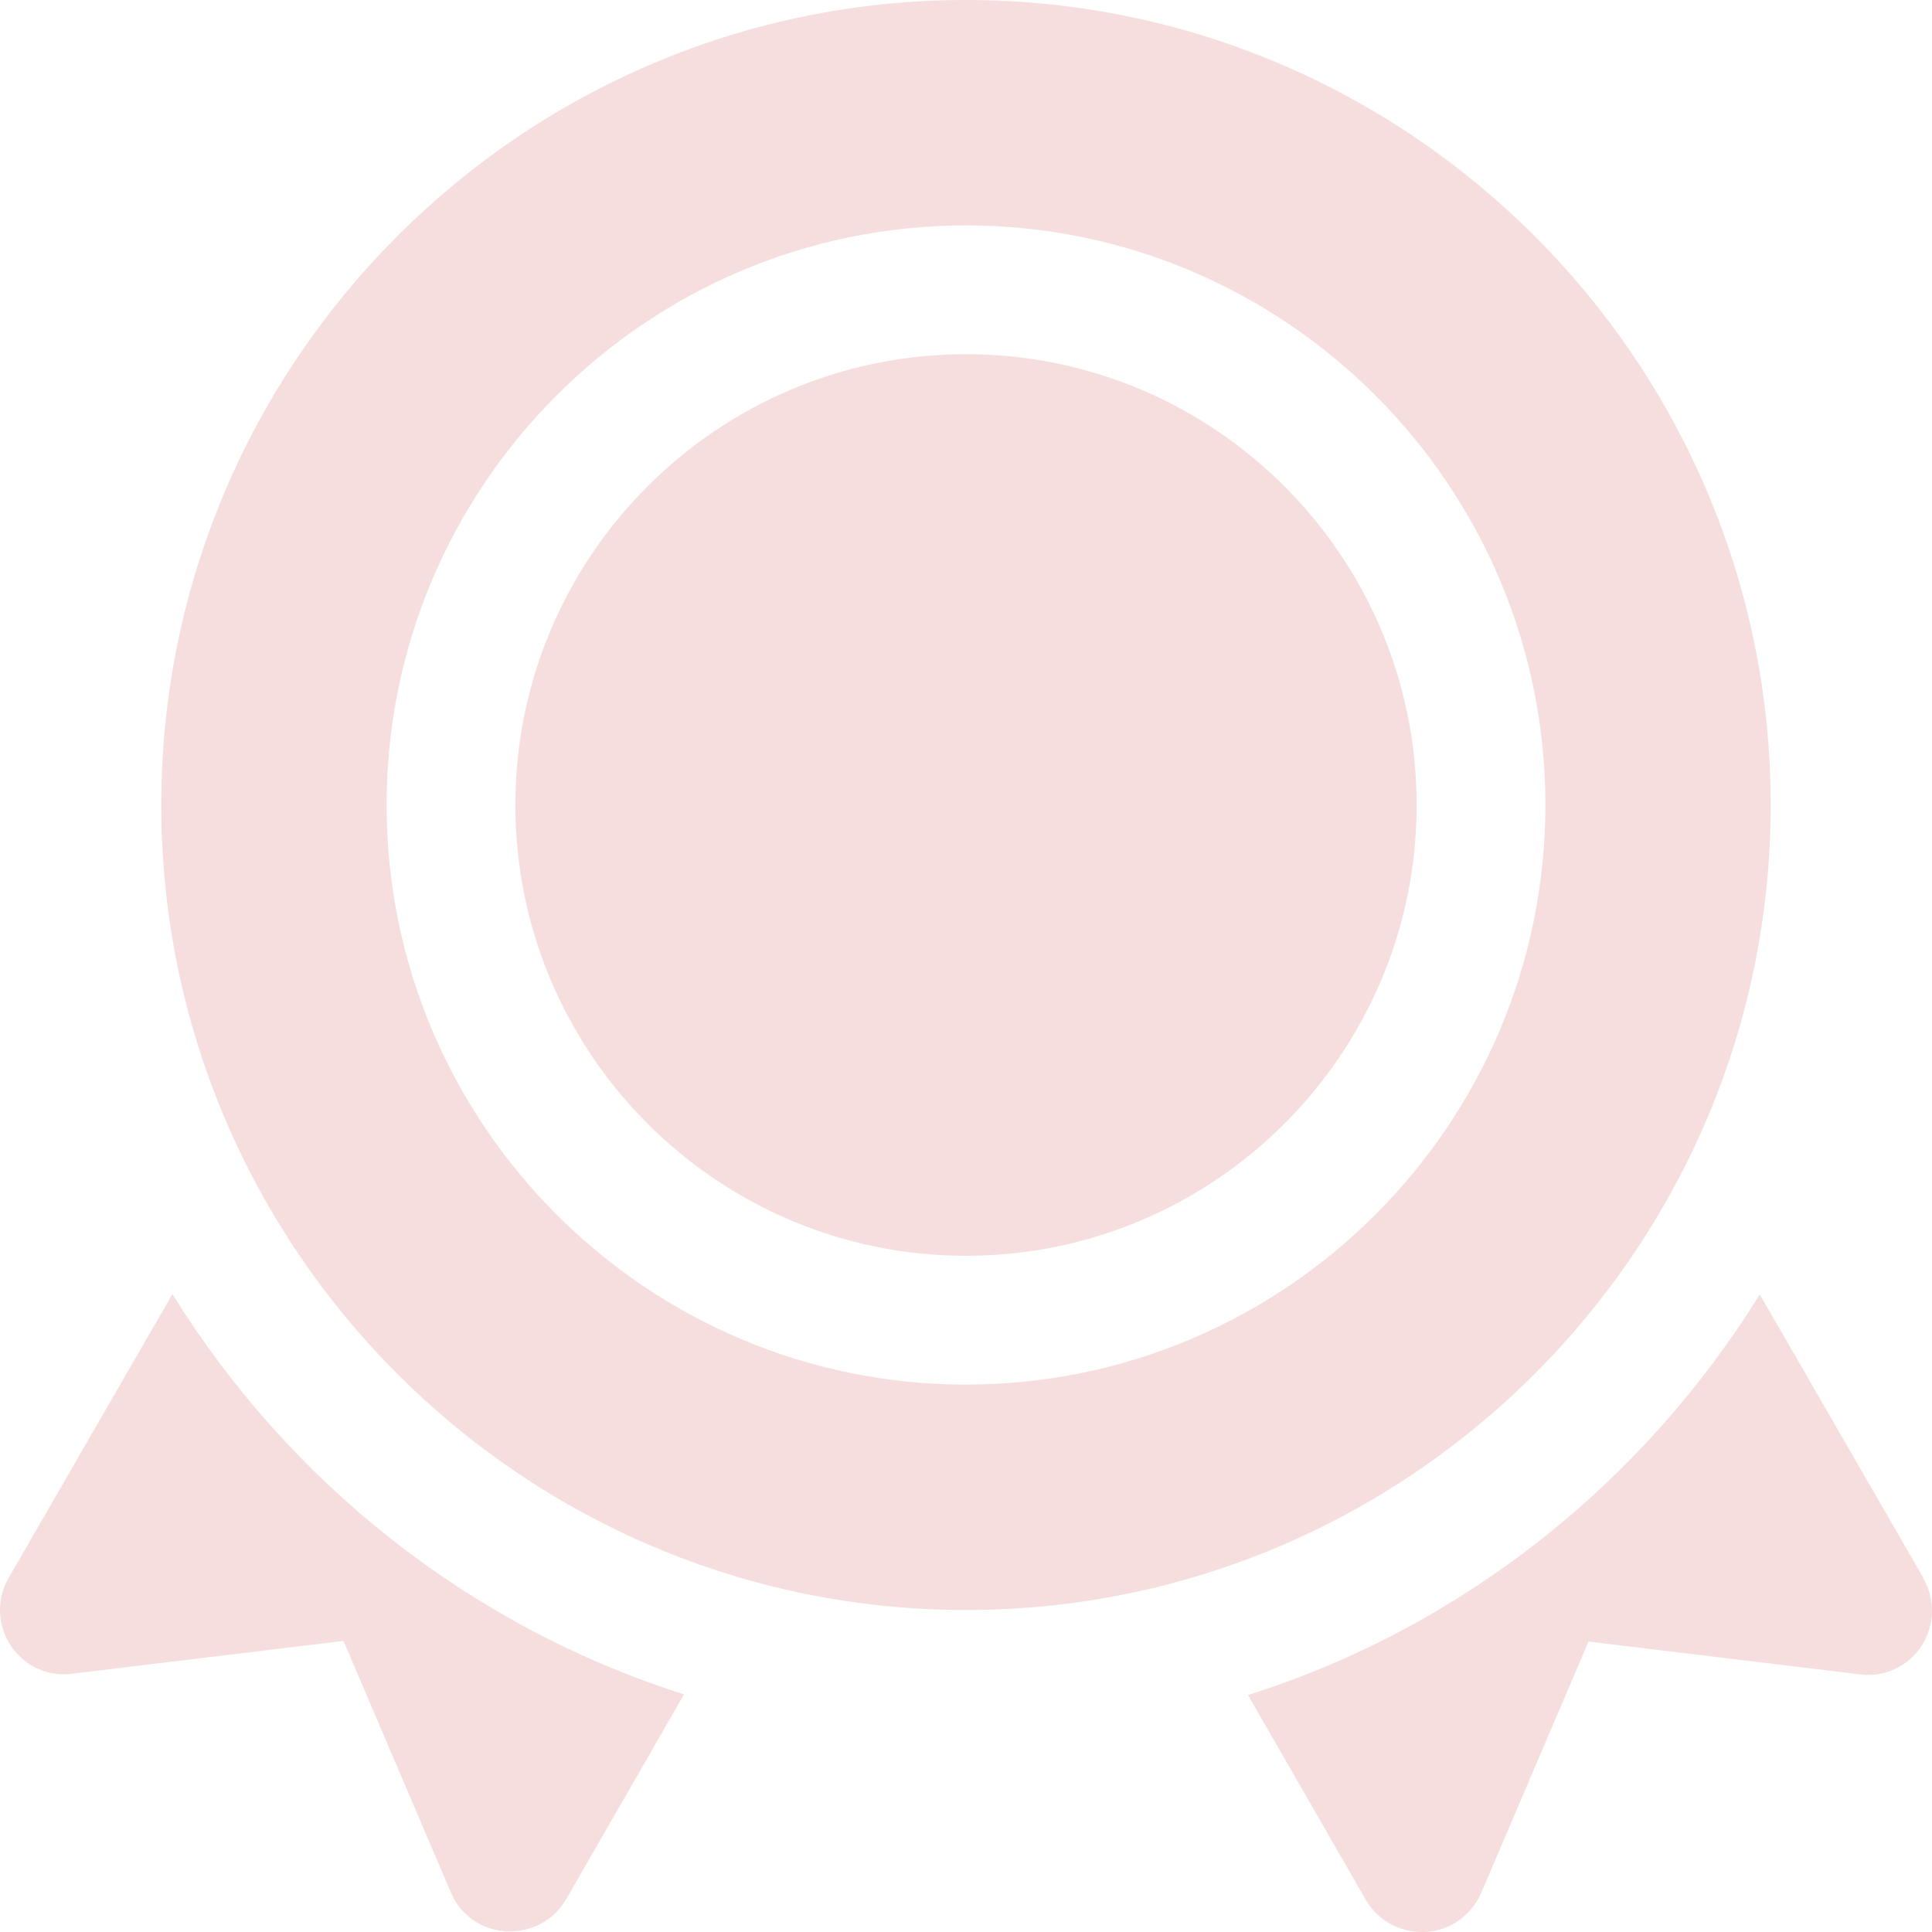
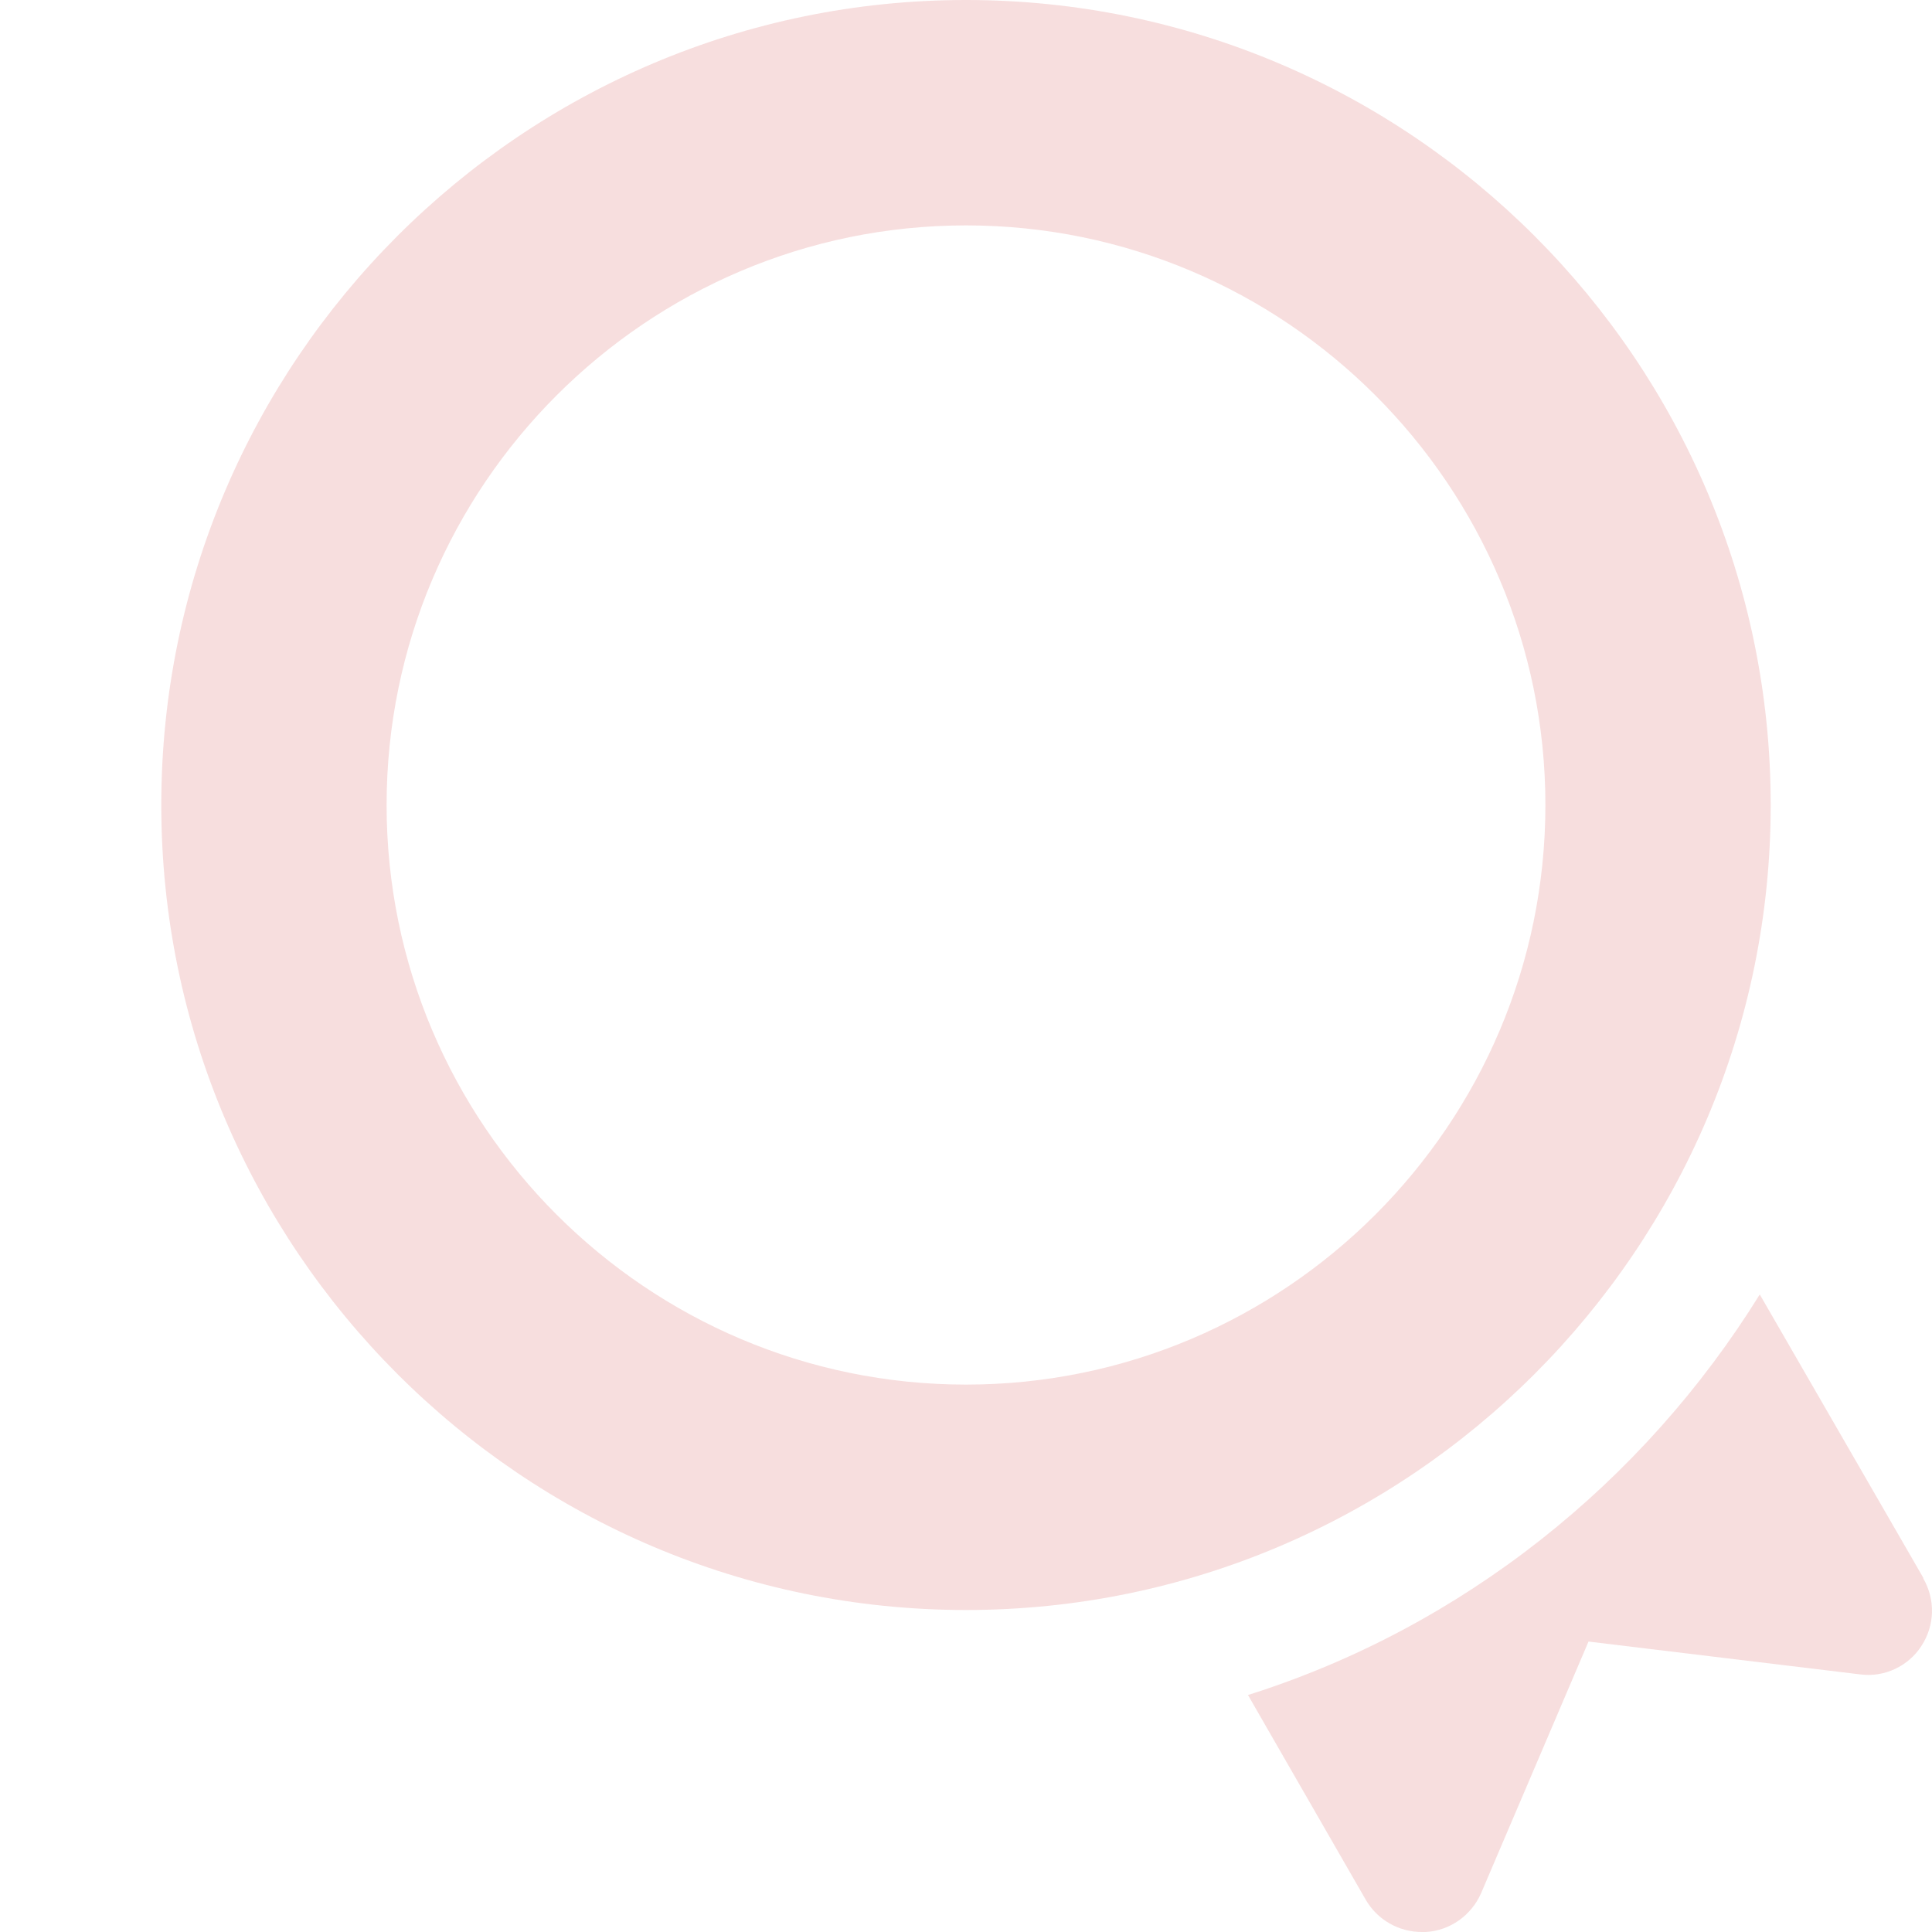
<svg xmlns="http://www.w3.org/2000/svg" width="171" height="171" viewBox="0 0 171 171" fill="none">
-   <path d="M15.244 114.57L0.771 139.65C-0.311 141.531 -0.254 143.811 0.942 145.635C2.139 147.459 4.247 148.428 6.355 148.143L30.401 145.236L39.916 167.523C40.771 169.518 42.651 170.829 44.817 170.943H45.158C47.21 170.943 49.09 169.86 50.116 168.093L60.543 149.967C41.512 143.925 25.558 131.157 15.244 114.513V114.57Z" fill="#F7DEDE" />
  <path d="M170.229 139.65L155.756 114.57C145.443 131.214 129.431 144.039 110.457 150.024L120.884 168.15C121.91 169.917 123.79 171 125.842 171H126.183C128.349 170.886 130.229 169.518 131.084 167.58L140.599 145.293L164.645 148.2C166.81 148.485 168.918 147.459 170.058 145.692C171.254 143.868 171.311 141.588 170.229 139.707V139.65Z" fill="#F7DEDE" />
-   <path d="M85.5 31.35C63.506 31.35 45.614 49.248 45.614 71.25C45.614 93.252 63.506 111.15 85.5 111.15C107.494 111.15 125.386 93.252 125.386 71.25C125.386 49.248 107.494 31.35 85.5 31.35Z" fill="#F7DEDE" />
  <path d="M156.724 71.25C156.724 31.977 124.759 -0 85.5 -0C46.241 -0 14.275 31.977 14.275 71.25C14.275 110.523 46.241 142.5 85.5 142.5C124.759 142.5 156.724 110.523 156.724 71.25ZM85.5 122.55C57.238 122.55 34.218 99.522 34.218 71.25C34.218 42.978 57.238 19.95 85.5 19.95C113.762 19.95 136.782 42.978 136.782 71.25C136.782 99.522 113.762 122.55 85.5 122.55Z" fill="#F7DEDE" />
</svg>